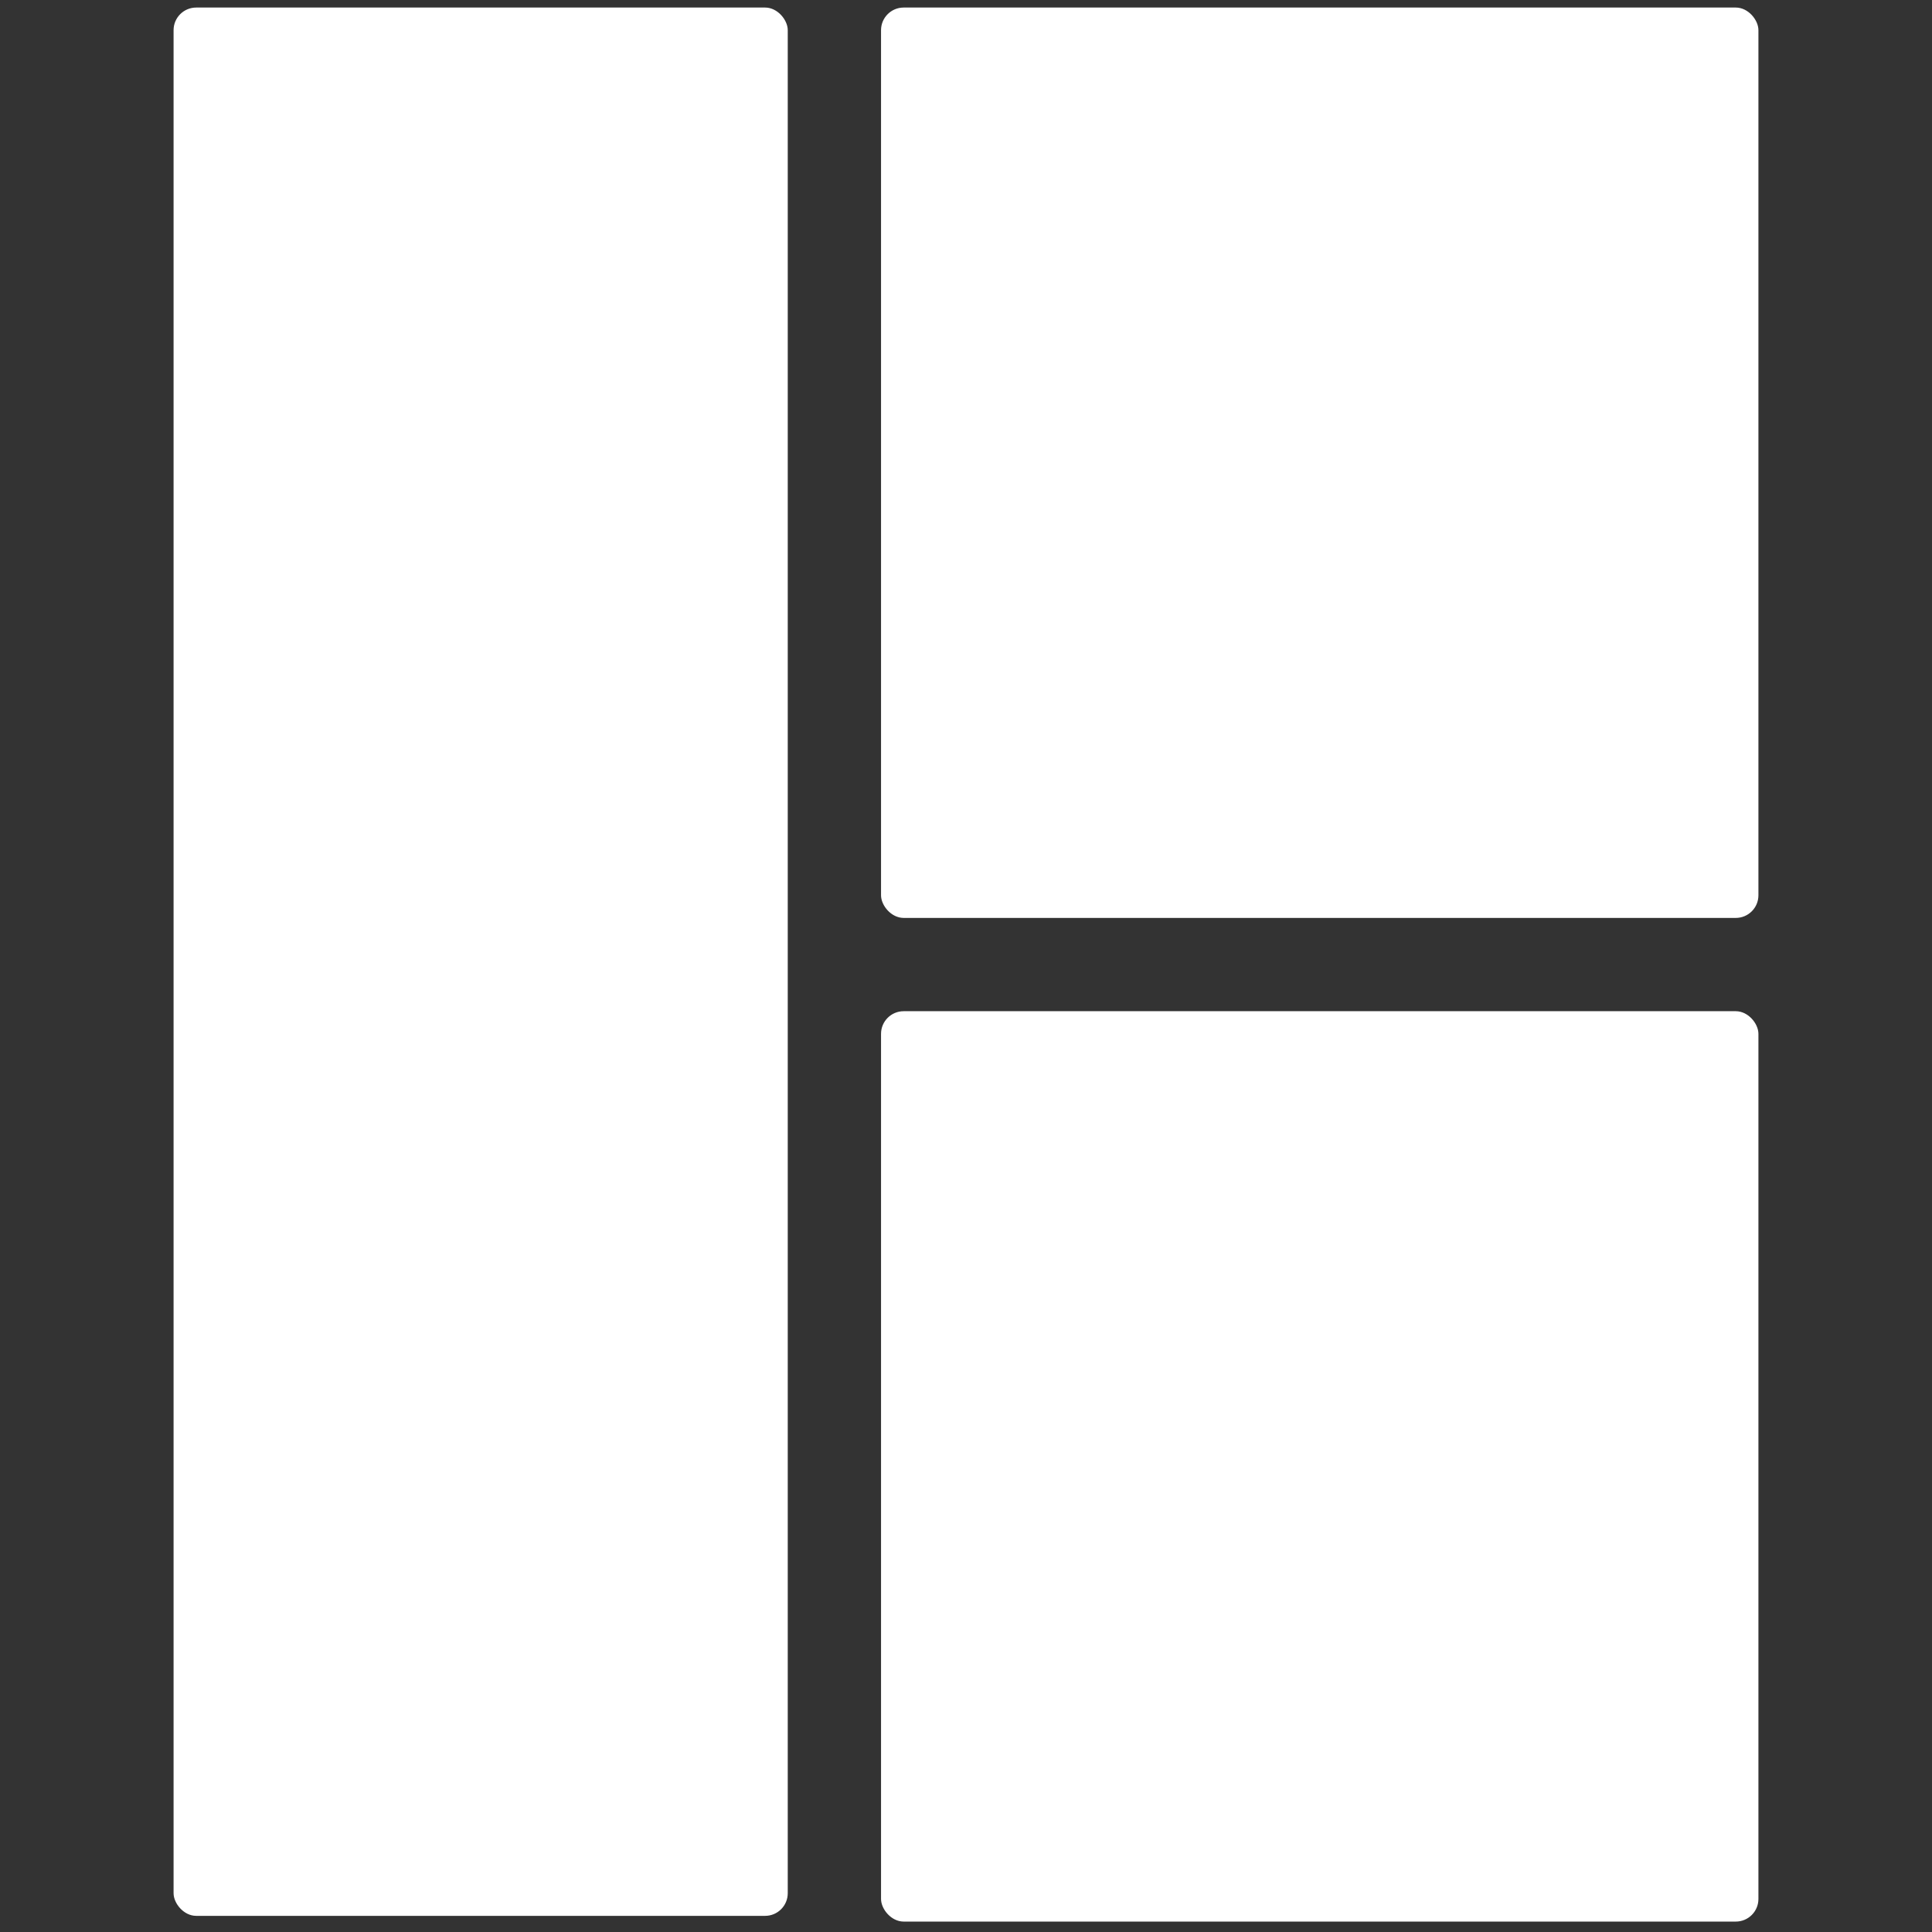
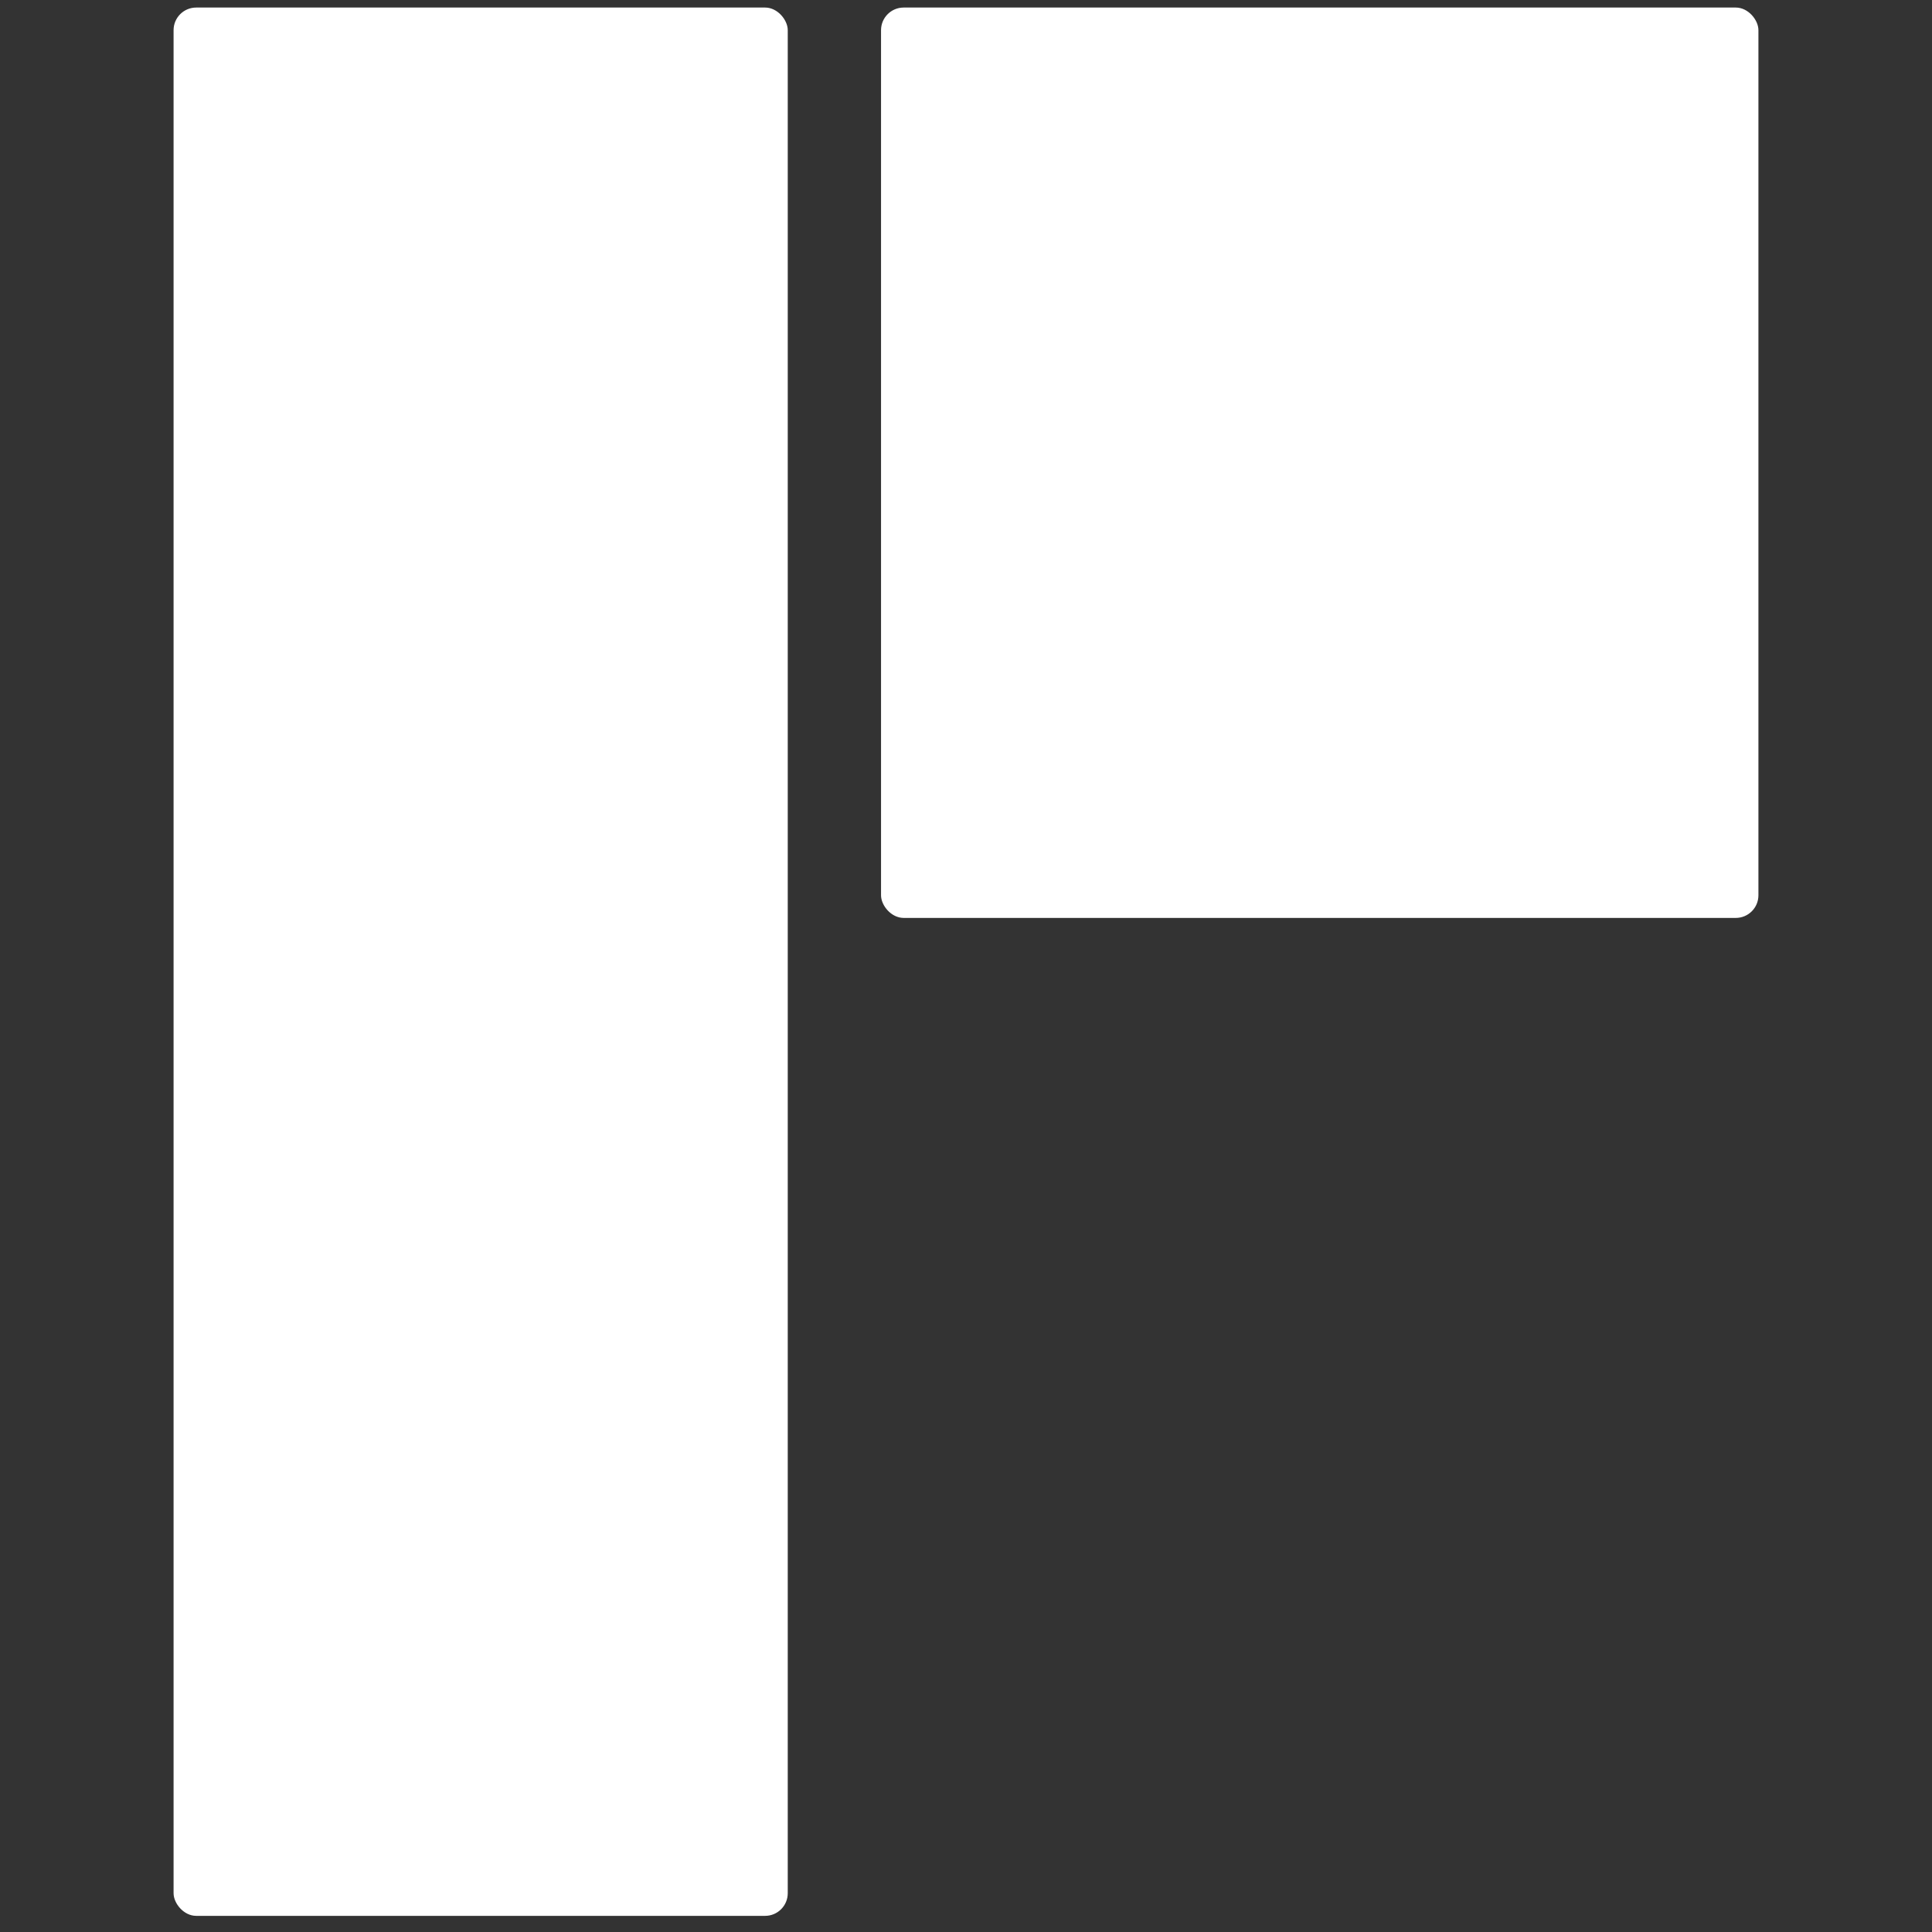
<svg xmlns="http://www.w3.org/2000/svg" width="256" height="256" viewBox="0 0 256 256" fill="none">
  <rect x="0" y="0" width="256" height="256" fill="#333333" stroke="none" />
  <rect x="23" y="1" width="81.381" height="252.861" rx="3" fill="white" />
  <rect x="116.742" y="1" width="116.258" height="120.629" rx="3" fill="white" />
-   <rect x="116.742" y="133.99" width="116.258" height="120.629" rx="3" fill="white" />
</svg>